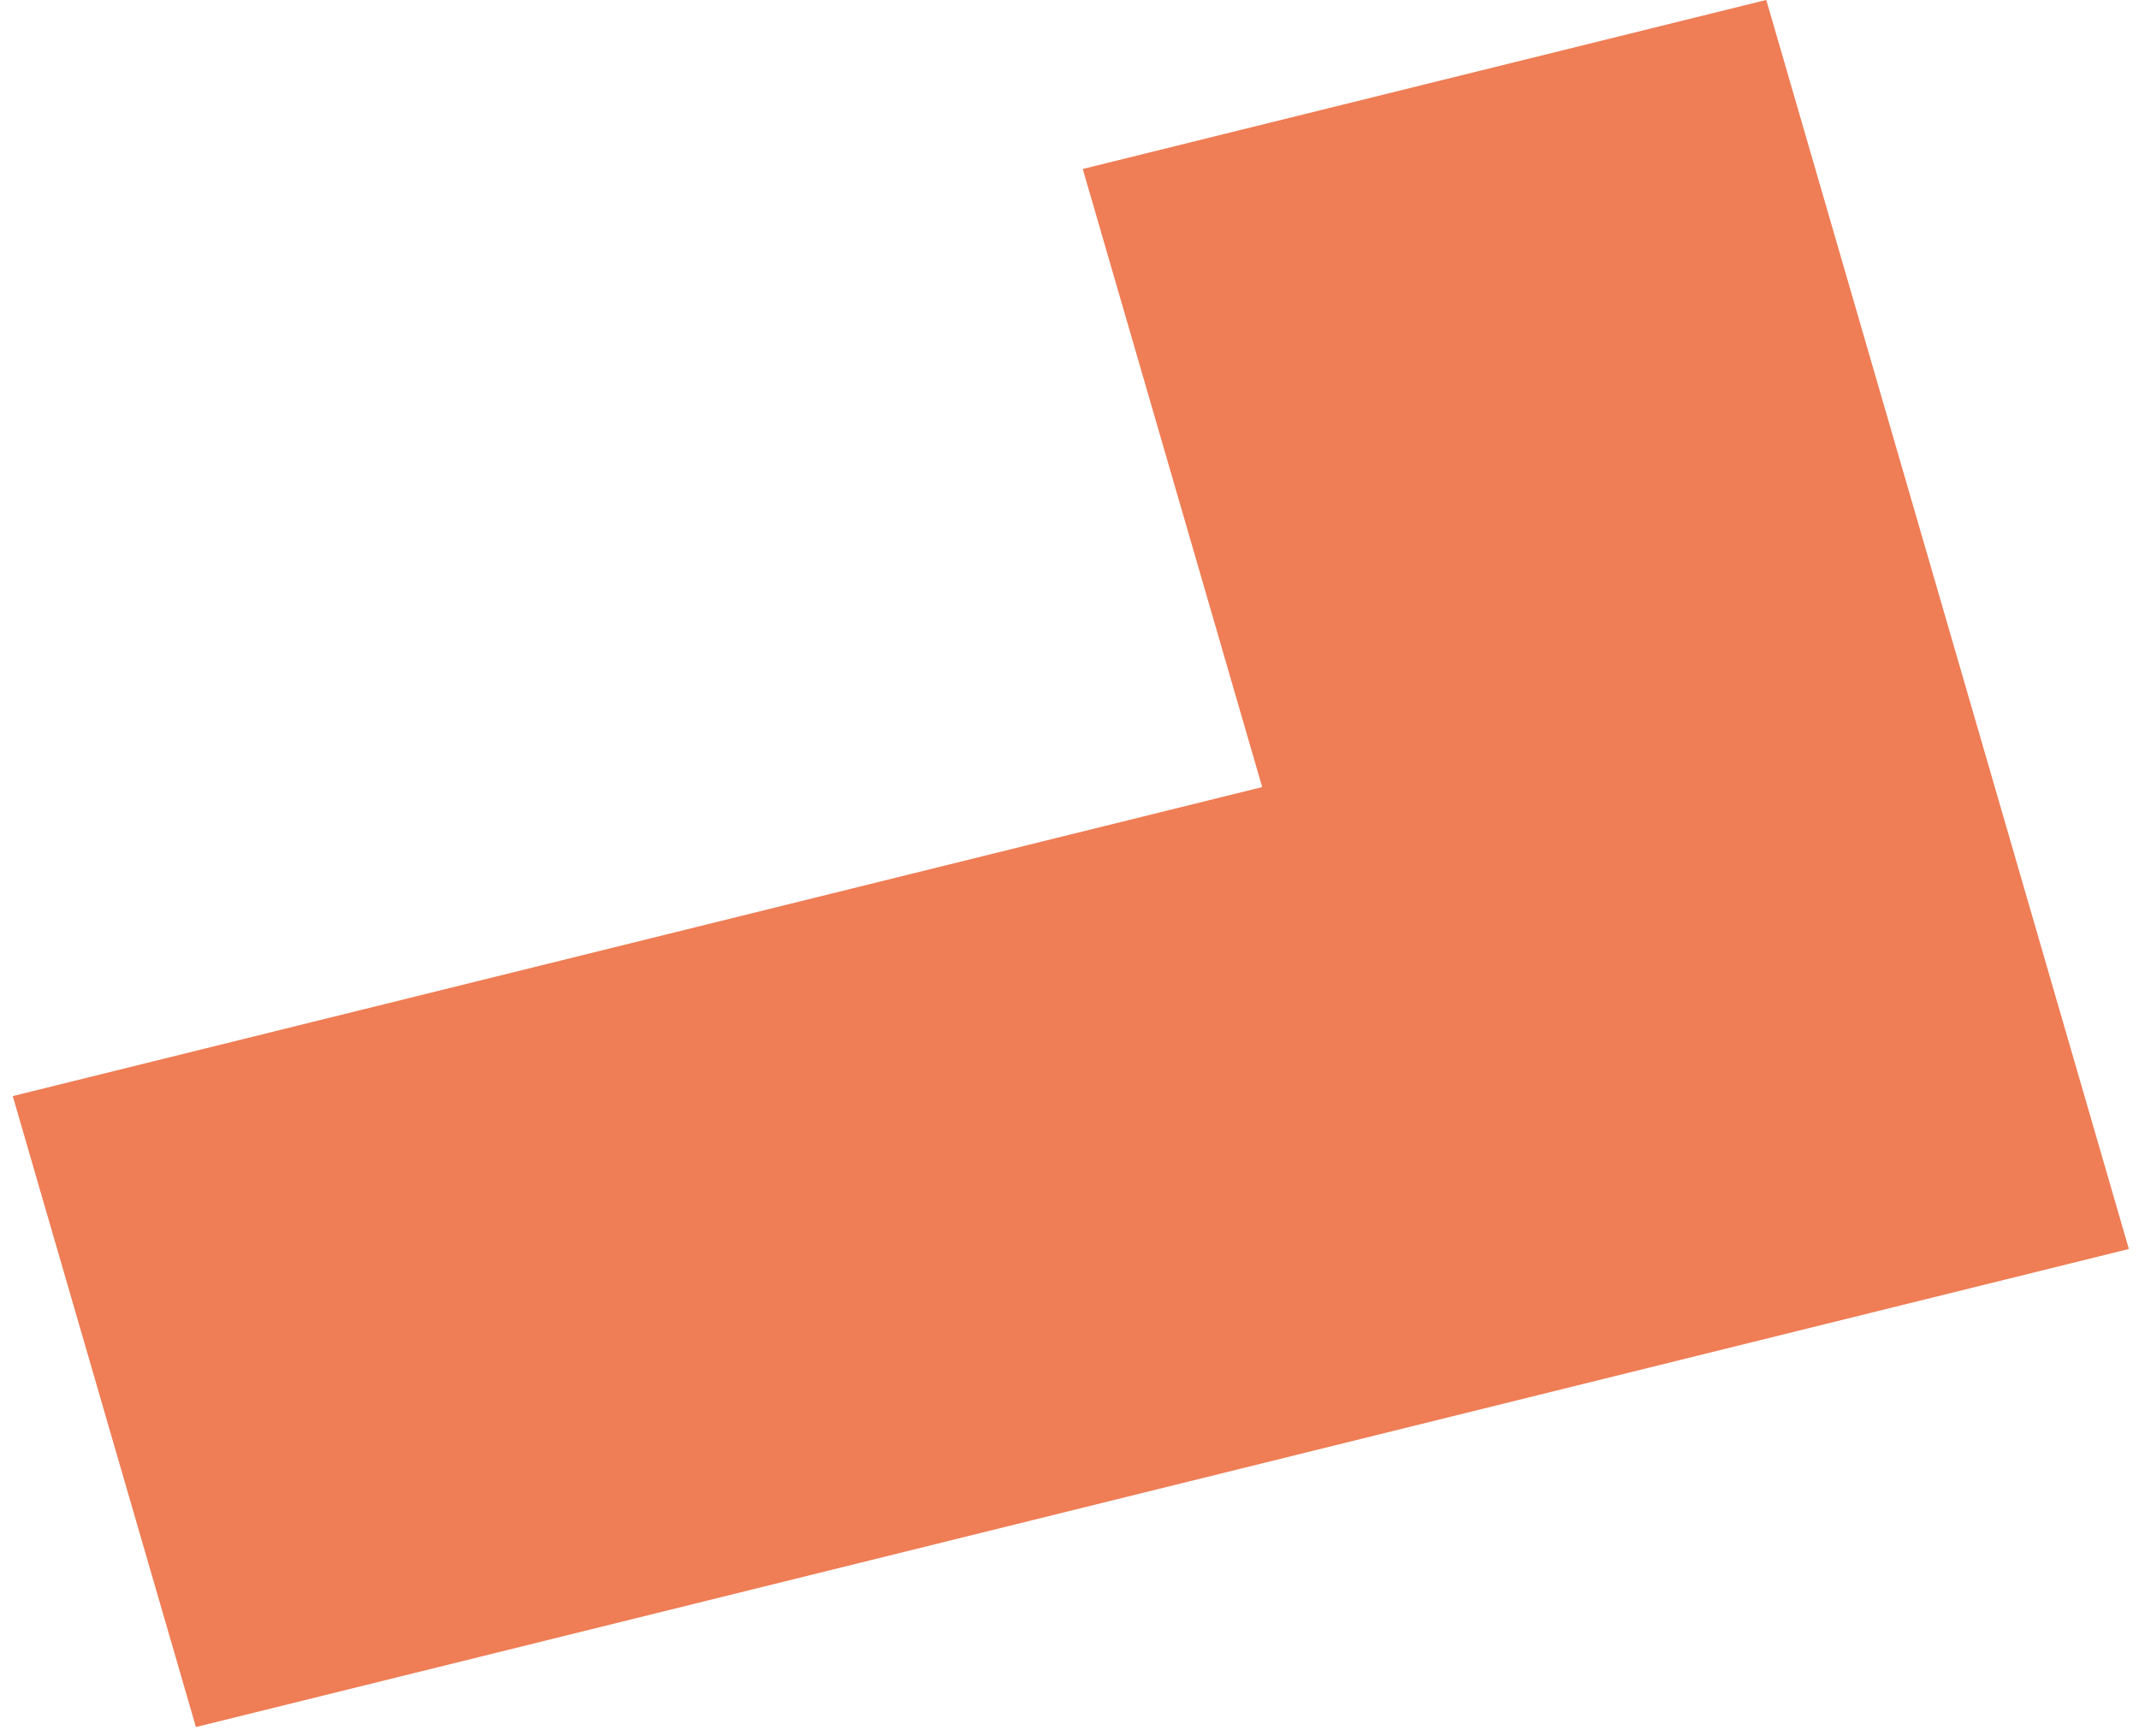
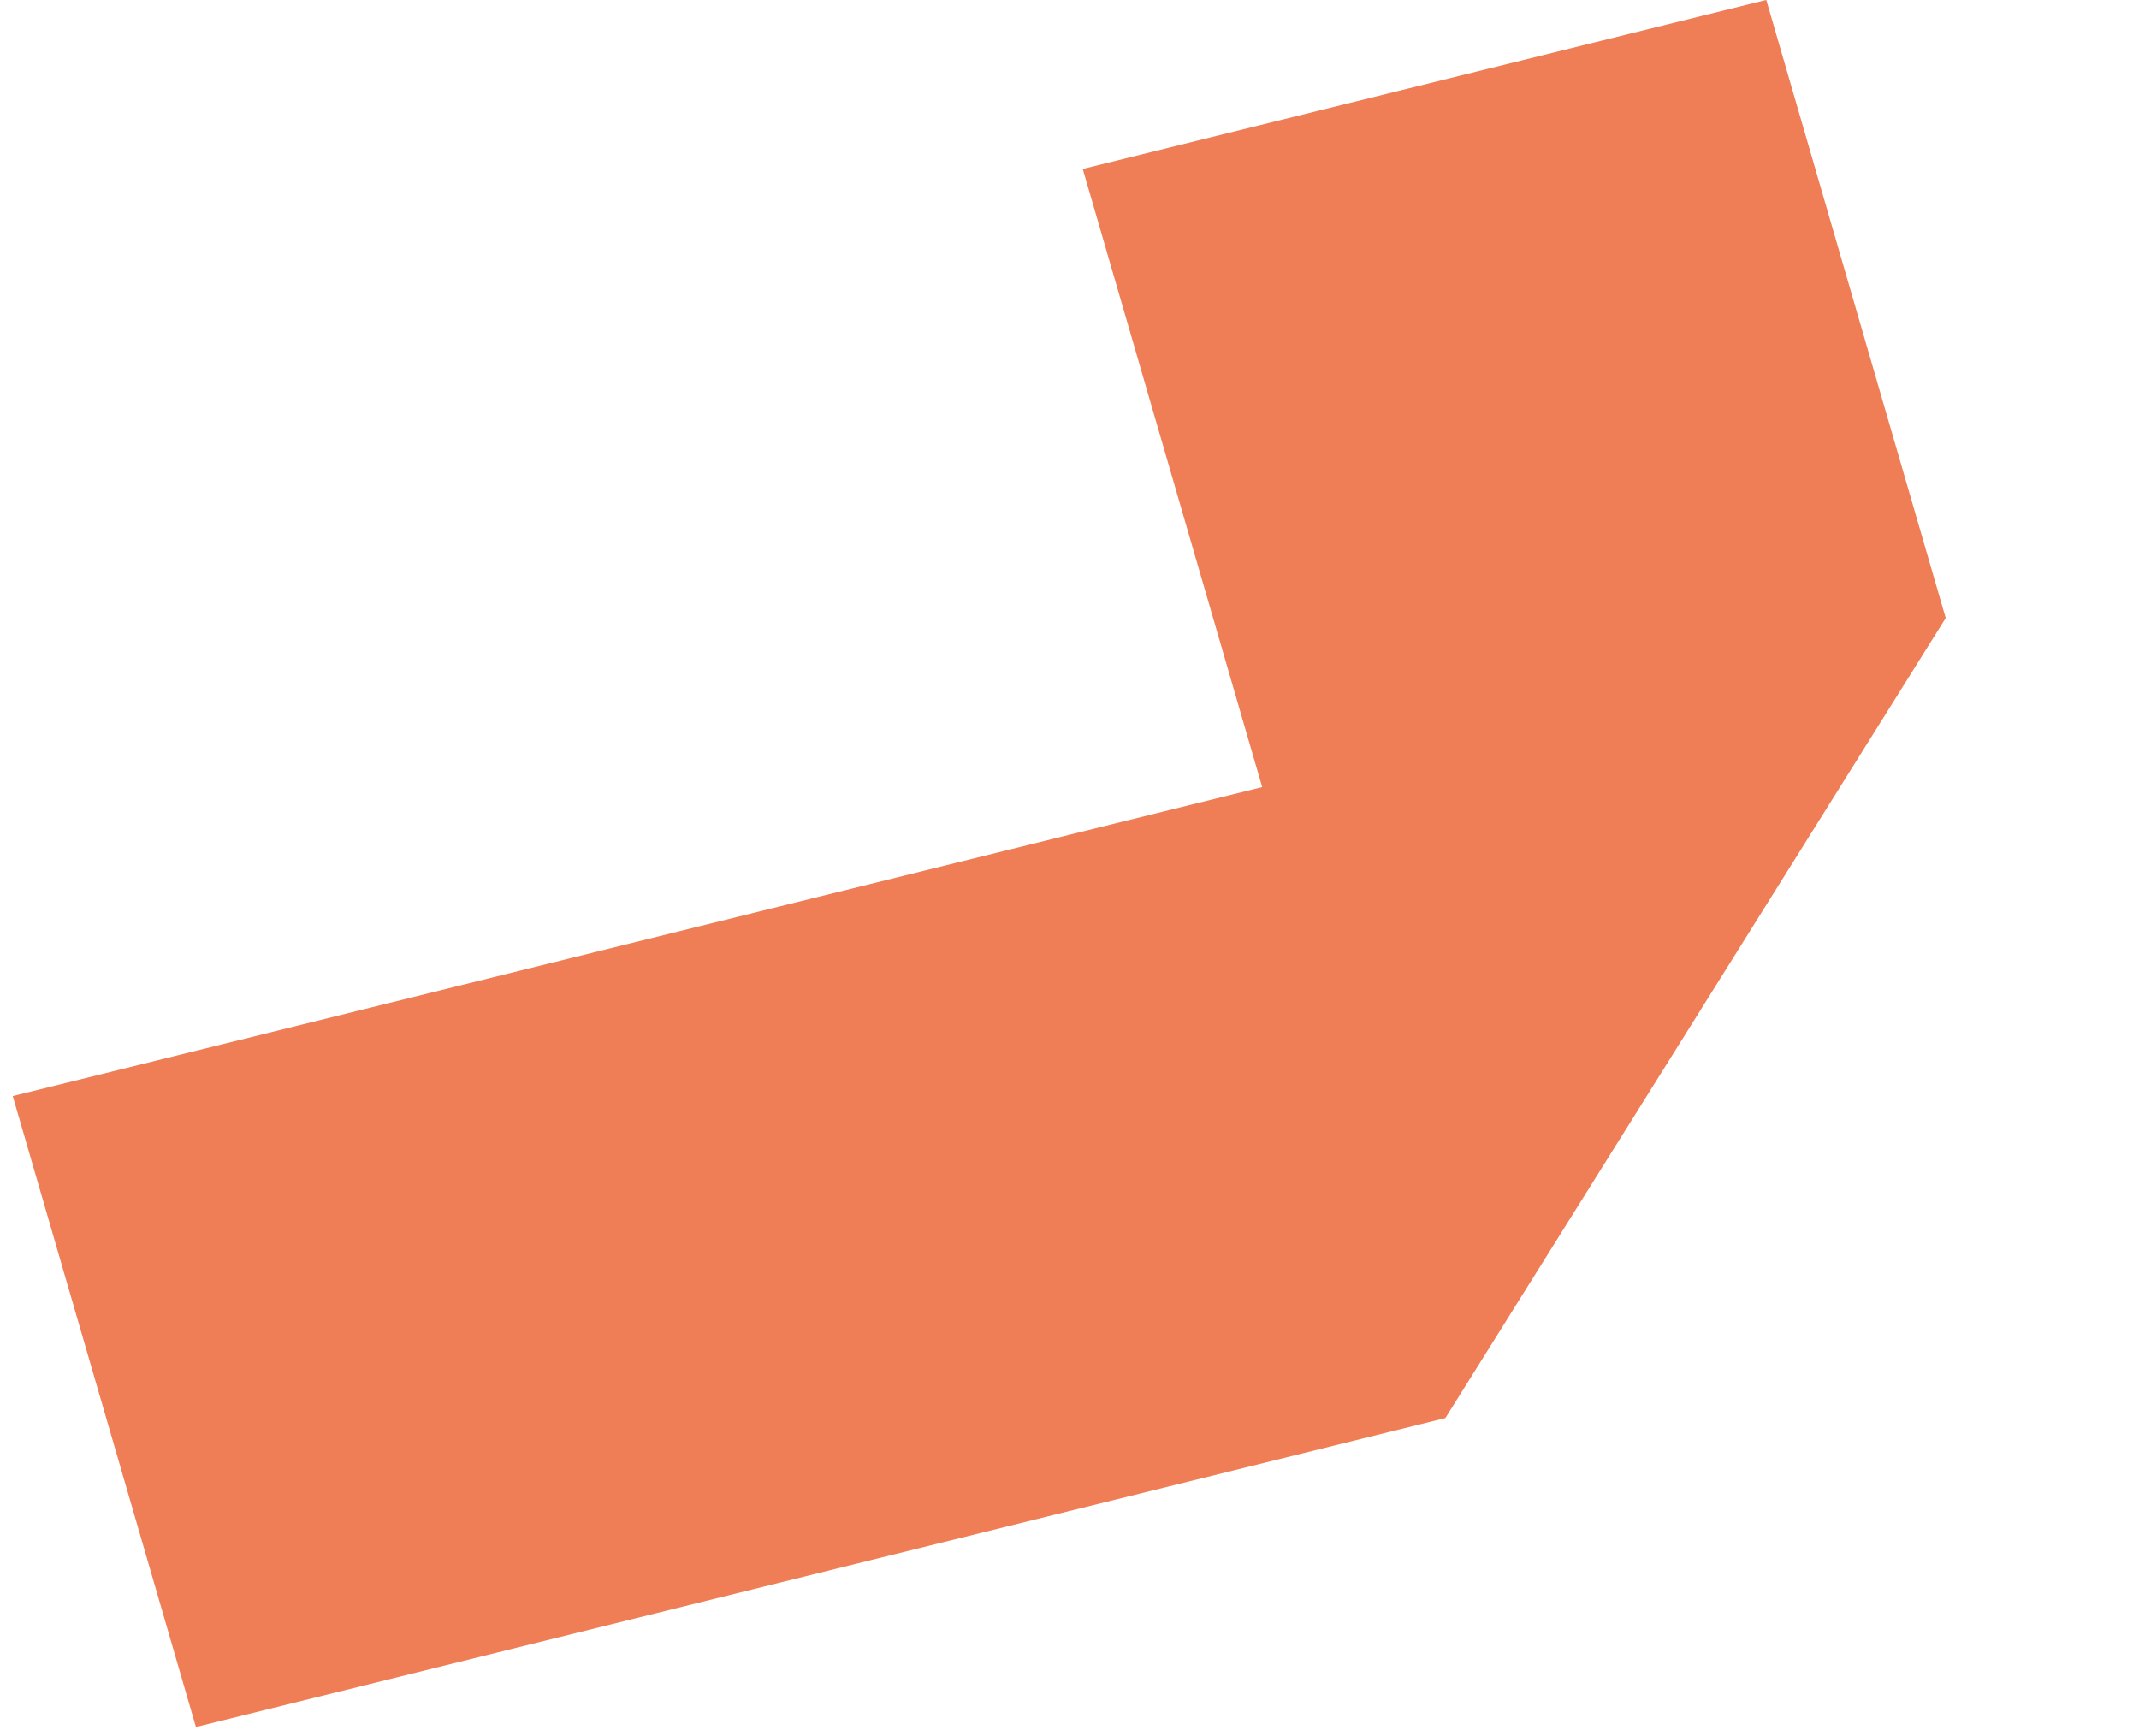
<svg xmlns="http://www.w3.org/2000/svg" width="154" height="125" viewBox="0 0 154 125" fill="none">
-   <path id="Vector" d="M90.873 56.667L0.918 78.915L14.106 124.341L104.06 102.094L153.271 89.923L140.084 44.496L127.165 -0.004L77.954 12.166L90.873 56.667Z" fill="#EF7D55" />
+   <path id="Vector" d="M90.873 56.667L0.918 78.915L14.106 124.341L104.06 102.094L140.084 44.496L127.165 -0.004L77.954 12.166L90.873 56.667Z" fill="#EF7D55" />
</svg>